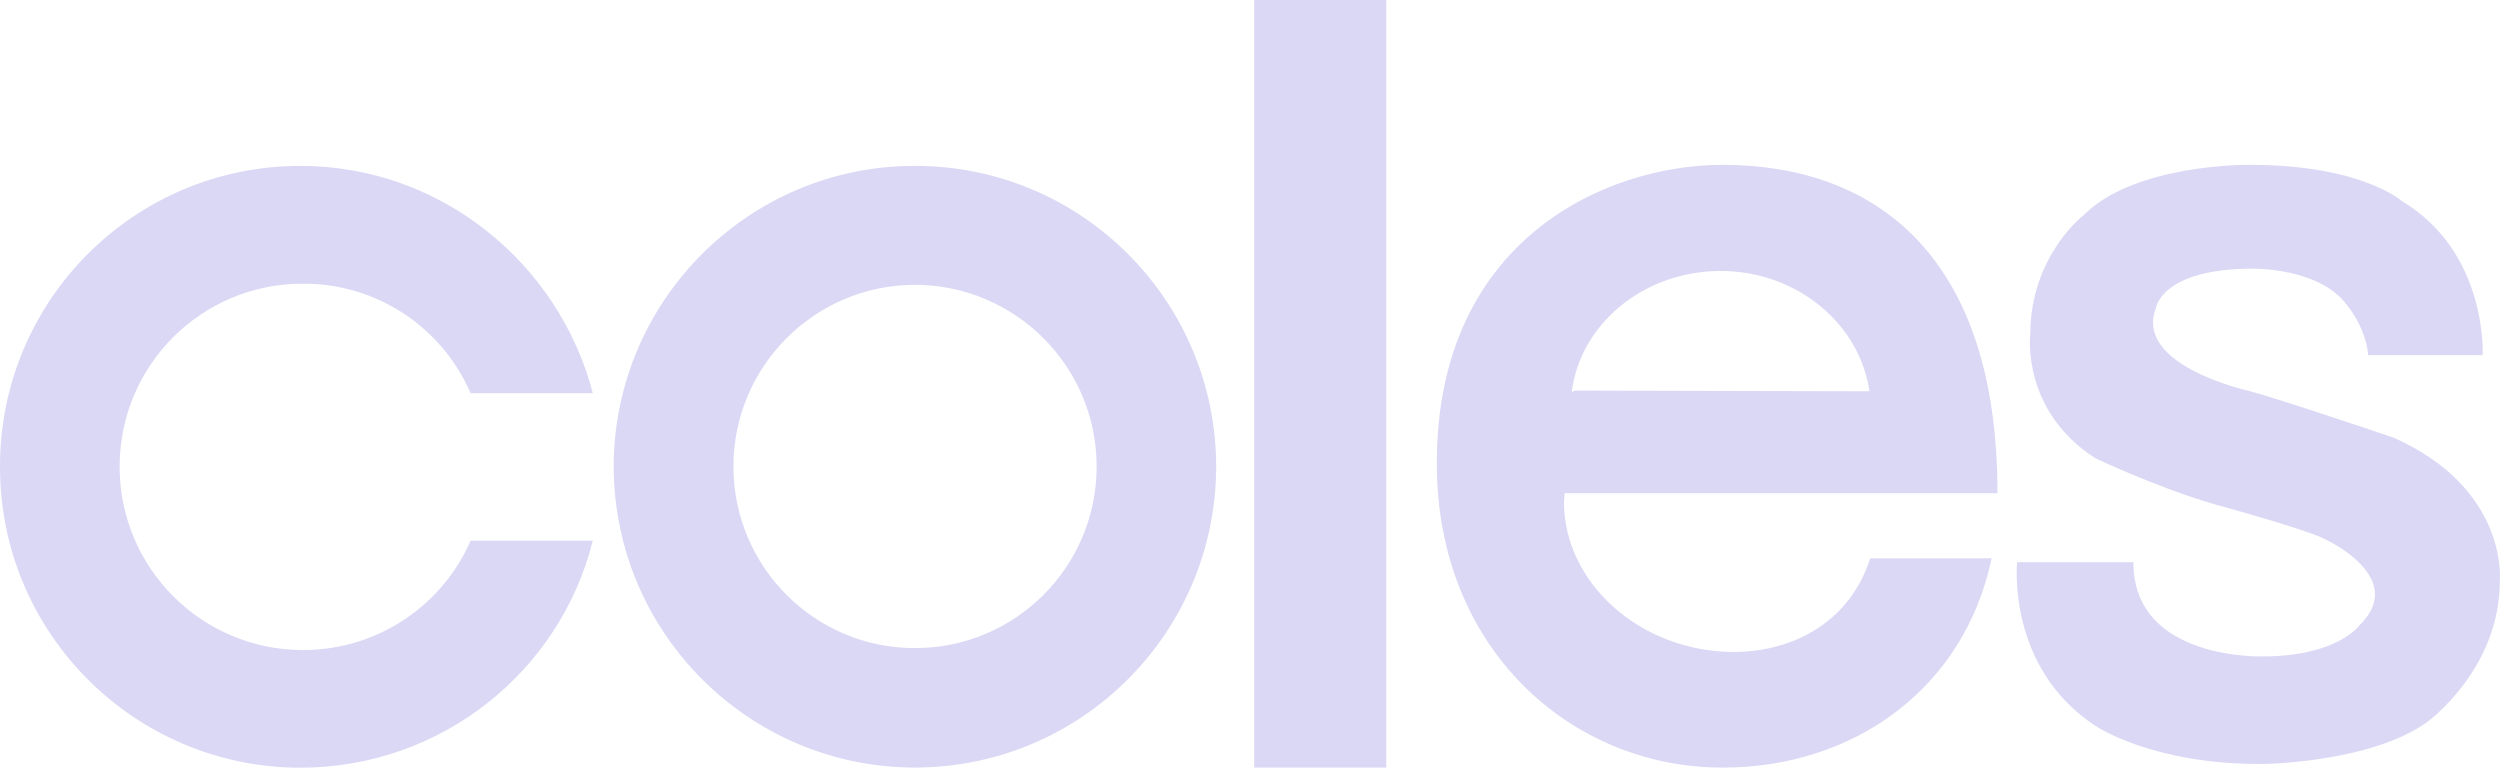
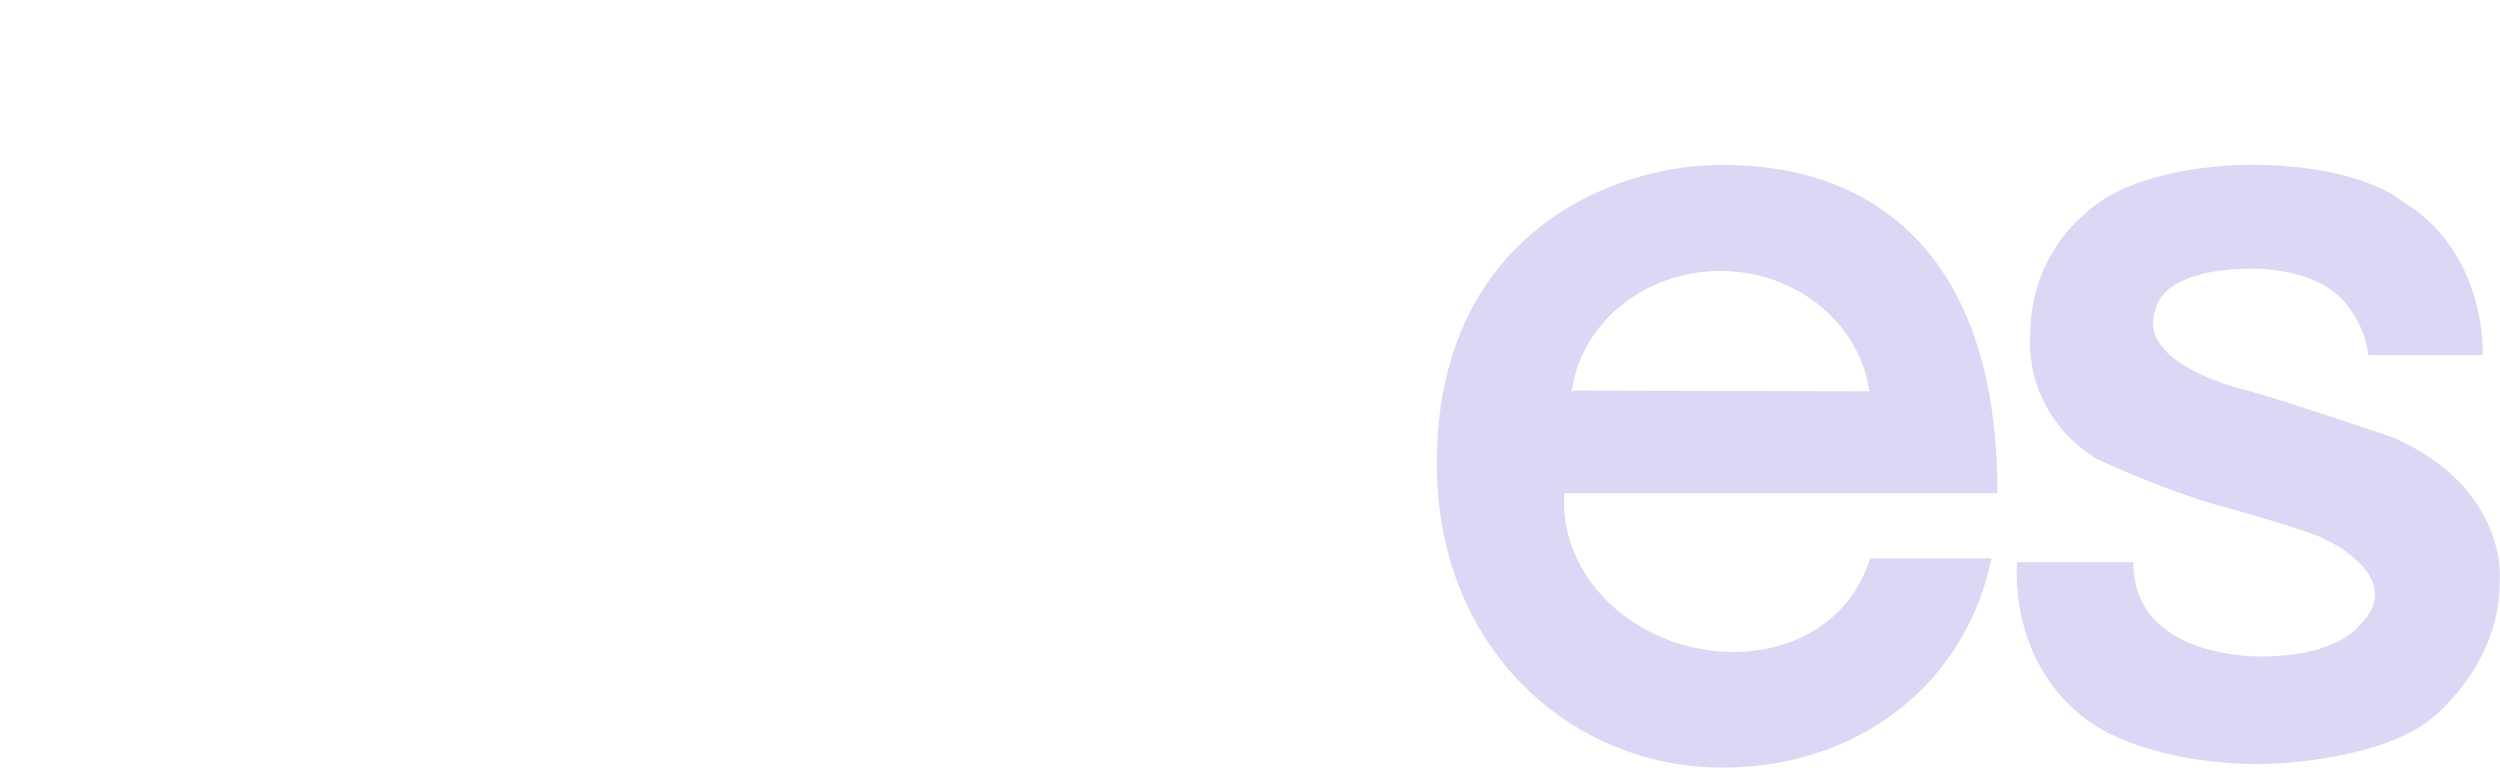
<svg xmlns="http://www.w3.org/2000/svg" fill="none" viewBox="0 0 107 33" height="33" width="107">
-   <path fill="#DBD8F5" d="M25.372 23.141C23.973 28.738 18.894 32.853 12.858 32.858C5.752 32.853 -0.012 27.088 1.88206e-05 19.972C-0.012 12.859 5.752 7.096 12.858 7.1C18.865 7.096 23.932 11.278 25.372 16.828H20.141C19.536 15.43 18.534 14.241 17.259 13.408C15.983 12.574 14.492 12.134 12.968 12.142C8.632 12.13 5.12 15.636 5.12 19.972C5.12 24.309 8.632 27.822 12.968 27.822C16.177 27.822 18.945 25.897 20.141 23.141M39.156 7.1C32.054 7.091 26.284 12.859 26.265 19.963C26.283 27.086 32.054 32.847 39.156 32.852C46.278 32.847 52.041 27.087 52.053 19.963C52.041 12.859 46.278 7.091 39.156 7.1ZM39.156 27.738C34.872 27.745 31.391 24.259 31.391 19.963C31.391 15.68 34.872 12.198 39.156 12.19C43.454 12.198 46.936 15.68 46.936 19.963C46.936 24.259 43.454 27.745 39.156 27.738Z" clip-rule="evenodd" fill-rule="evenodd" />
-   <path fill="#DBD8F5" d="M53.68 0V32.853H59.332V0H53.68Z" />
  <path fill="#DBD8F5" d="M74.193 27.904C70.239 27.892 66.944 24.985 66.937 21.482C66.944 21.355 66.954 21.227 66.967 21.108H85.491C85.499 10.895 80.221 7.055 73.729 7.055C68.722 7.055 61.484 10.273 61.496 19.831C61.484 27.746 67.228 32.858 73.729 32.853C79.328 32.858 84.074 29.478 85.241 23.896H80.044C79.242 26.437 76.979 27.892 74.193 27.904ZM73.648 11.598C76.909 11.598 79.607 13.873 80.01 16.747L67.405 16.717L67.271 16.777C67.635 13.864 70.352 11.598 73.648 11.598M101.36 15.199H106.259C106.259 15.199 106.48 10.818 102.822 8.62C102.822 8.62 101.091 7.048 96.269 7.055C96.269 7.055 91.409 6.993 89.197 9.192C89.197 9.192 86.908 10.919 86.895 14.309C86.895 14.309 86.493 17.571 89.689 19.618C89.689 19.618 92.296 20.859 94.811 21.593C94.811 21.593 98.89 22.701 99.572 23.112C99.572 23.112 103.079 24.731 100.978 26.772C100.978 26.772 100.042 28.087 96.864 28.094C96.864 28.094 91.301 28.29 91.309 24.061H86.332C86.332 24.061 85.86 28.563 89.689 31.07C89.689 31.07 92.139 32.742 96.889 32.698C96.889 32.698 101.454 32.645 103.88 30.906C103.88 30.906 107.003 28.661 106.993 24.839C106.993 24.839 107.368 20.916 102.443 18.73C102.443 18.73 97.469 17.046 96.204 16.717C96.204 16.717 91.301 15.633 92.279 13.172C92.279 13.172 92.507 11.498 96.429 11.498C96.429 11.498 99.207 11.448 100.415 13.01C100.415 13.01 101.247 13.96 101.36 15.199Z" clip-rule="evenodd" fill-rule="evenodd" />
</svg>